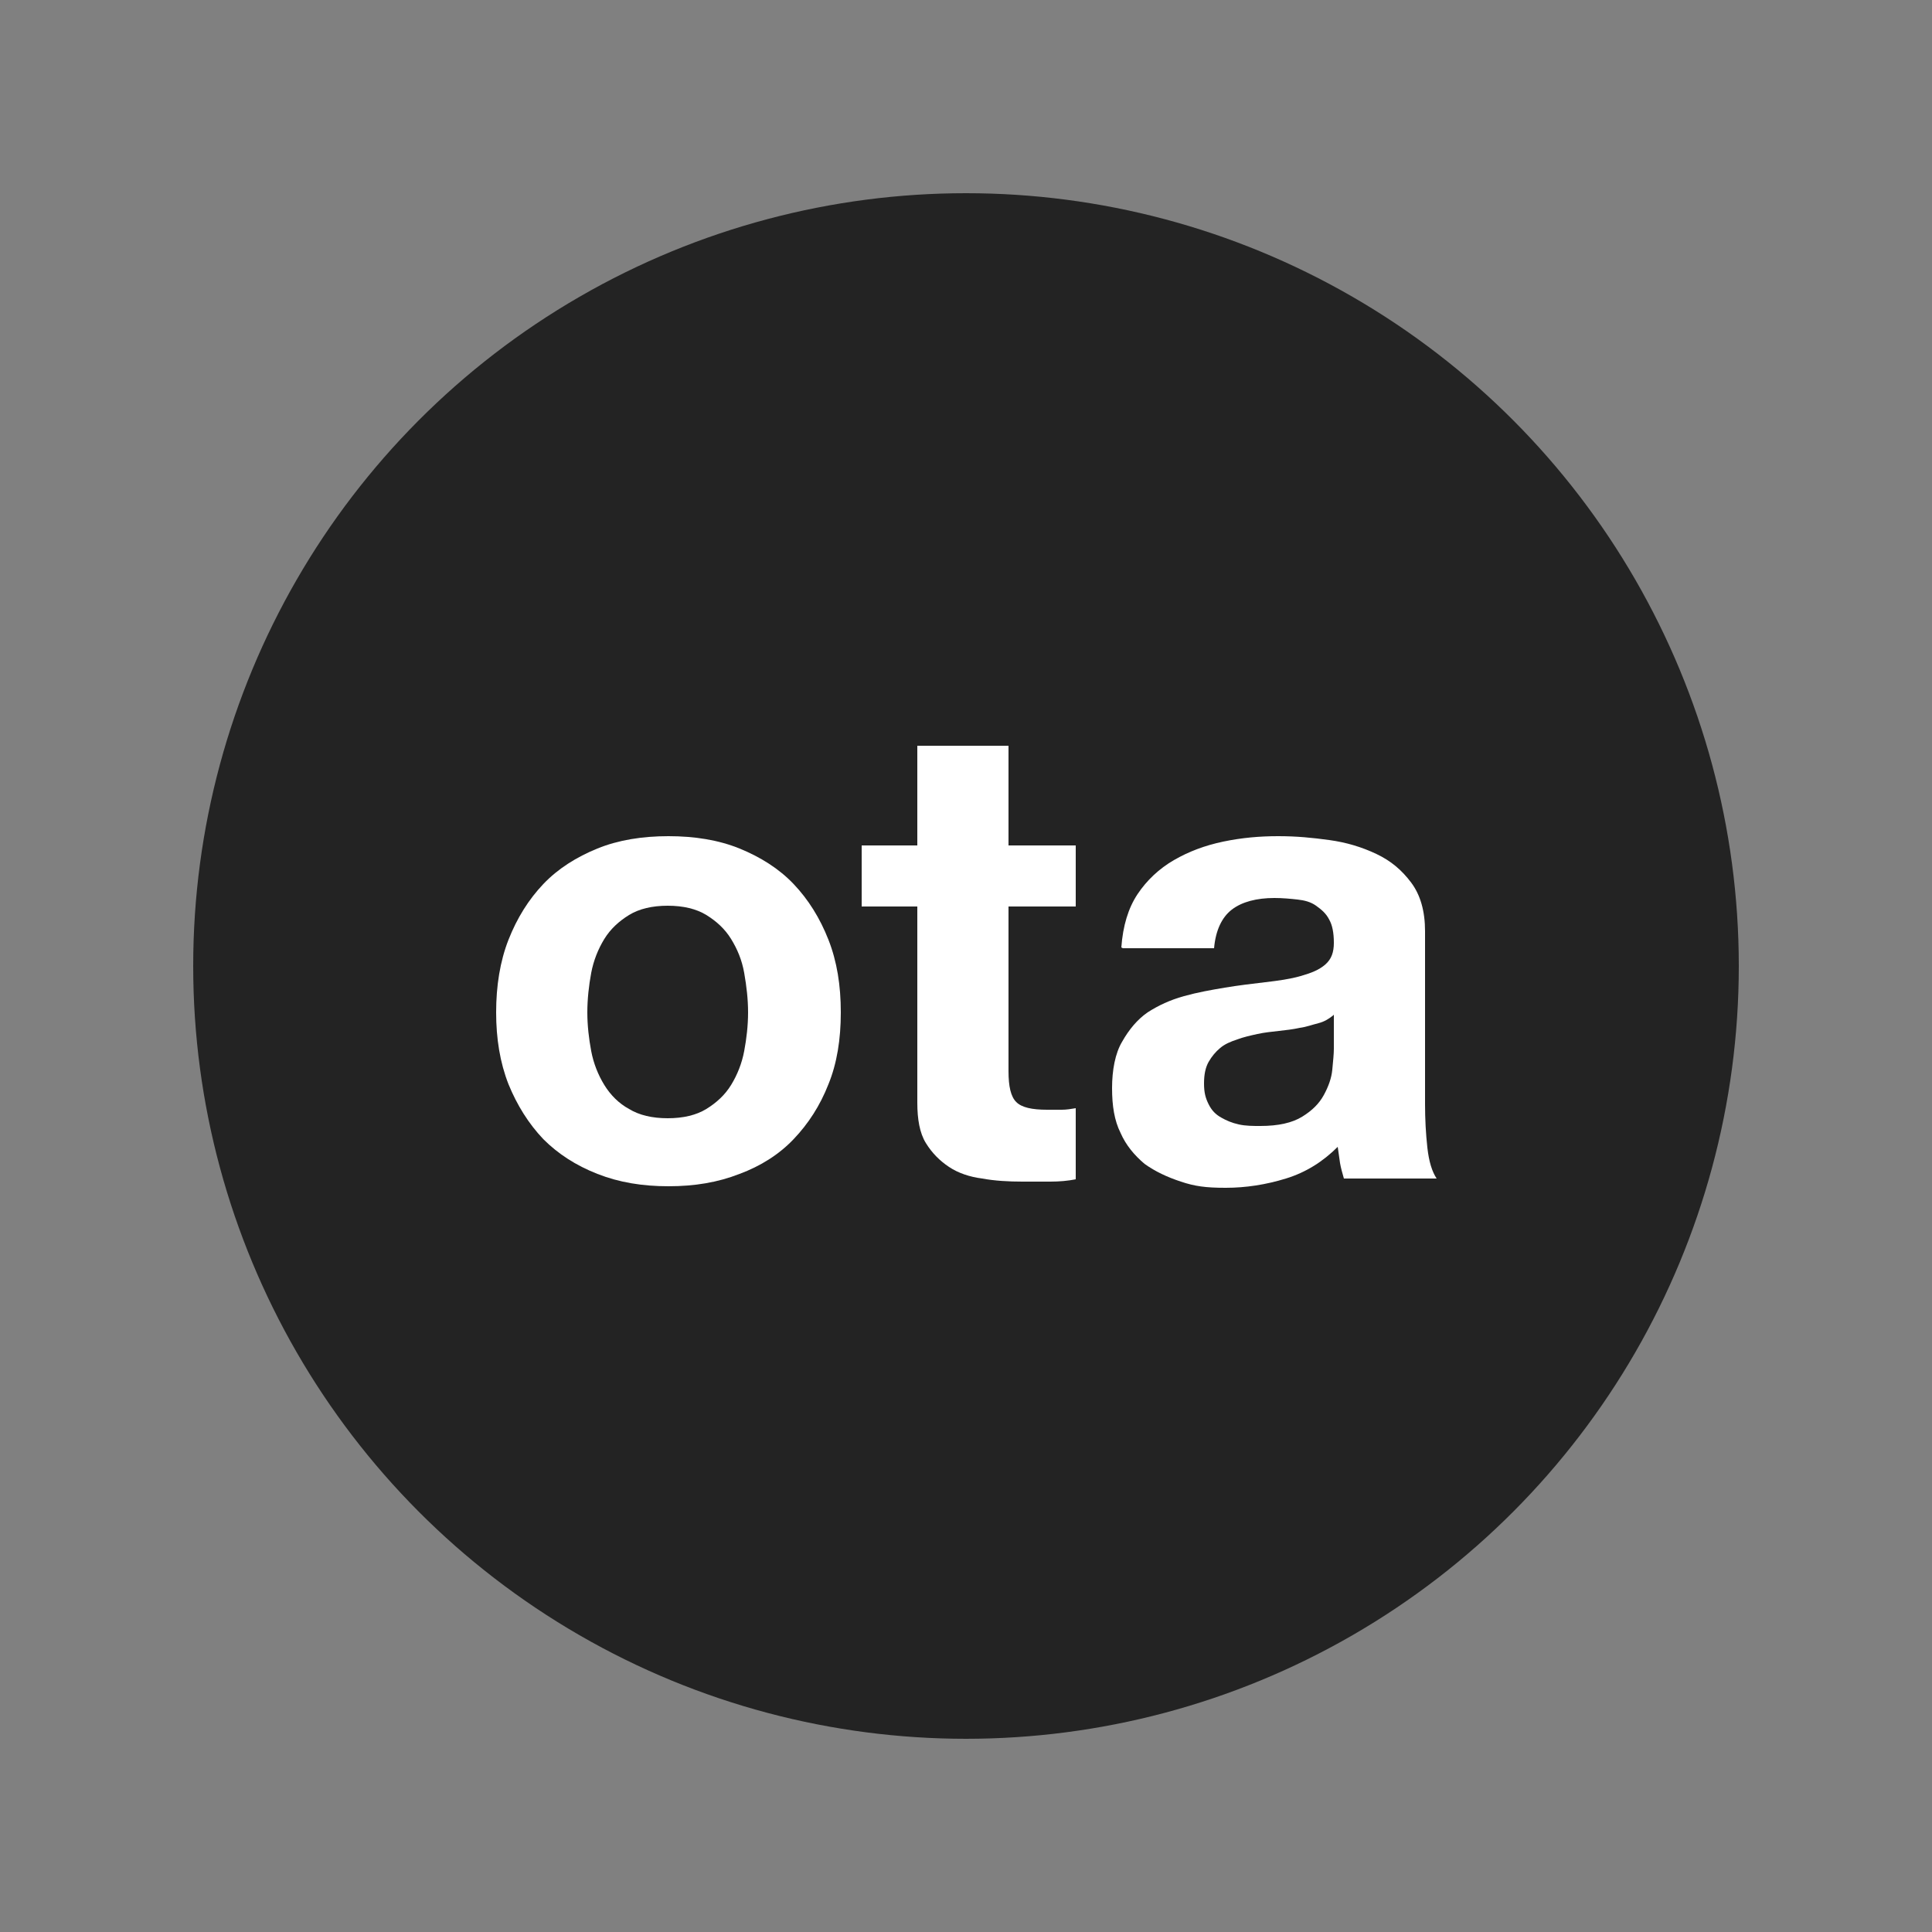
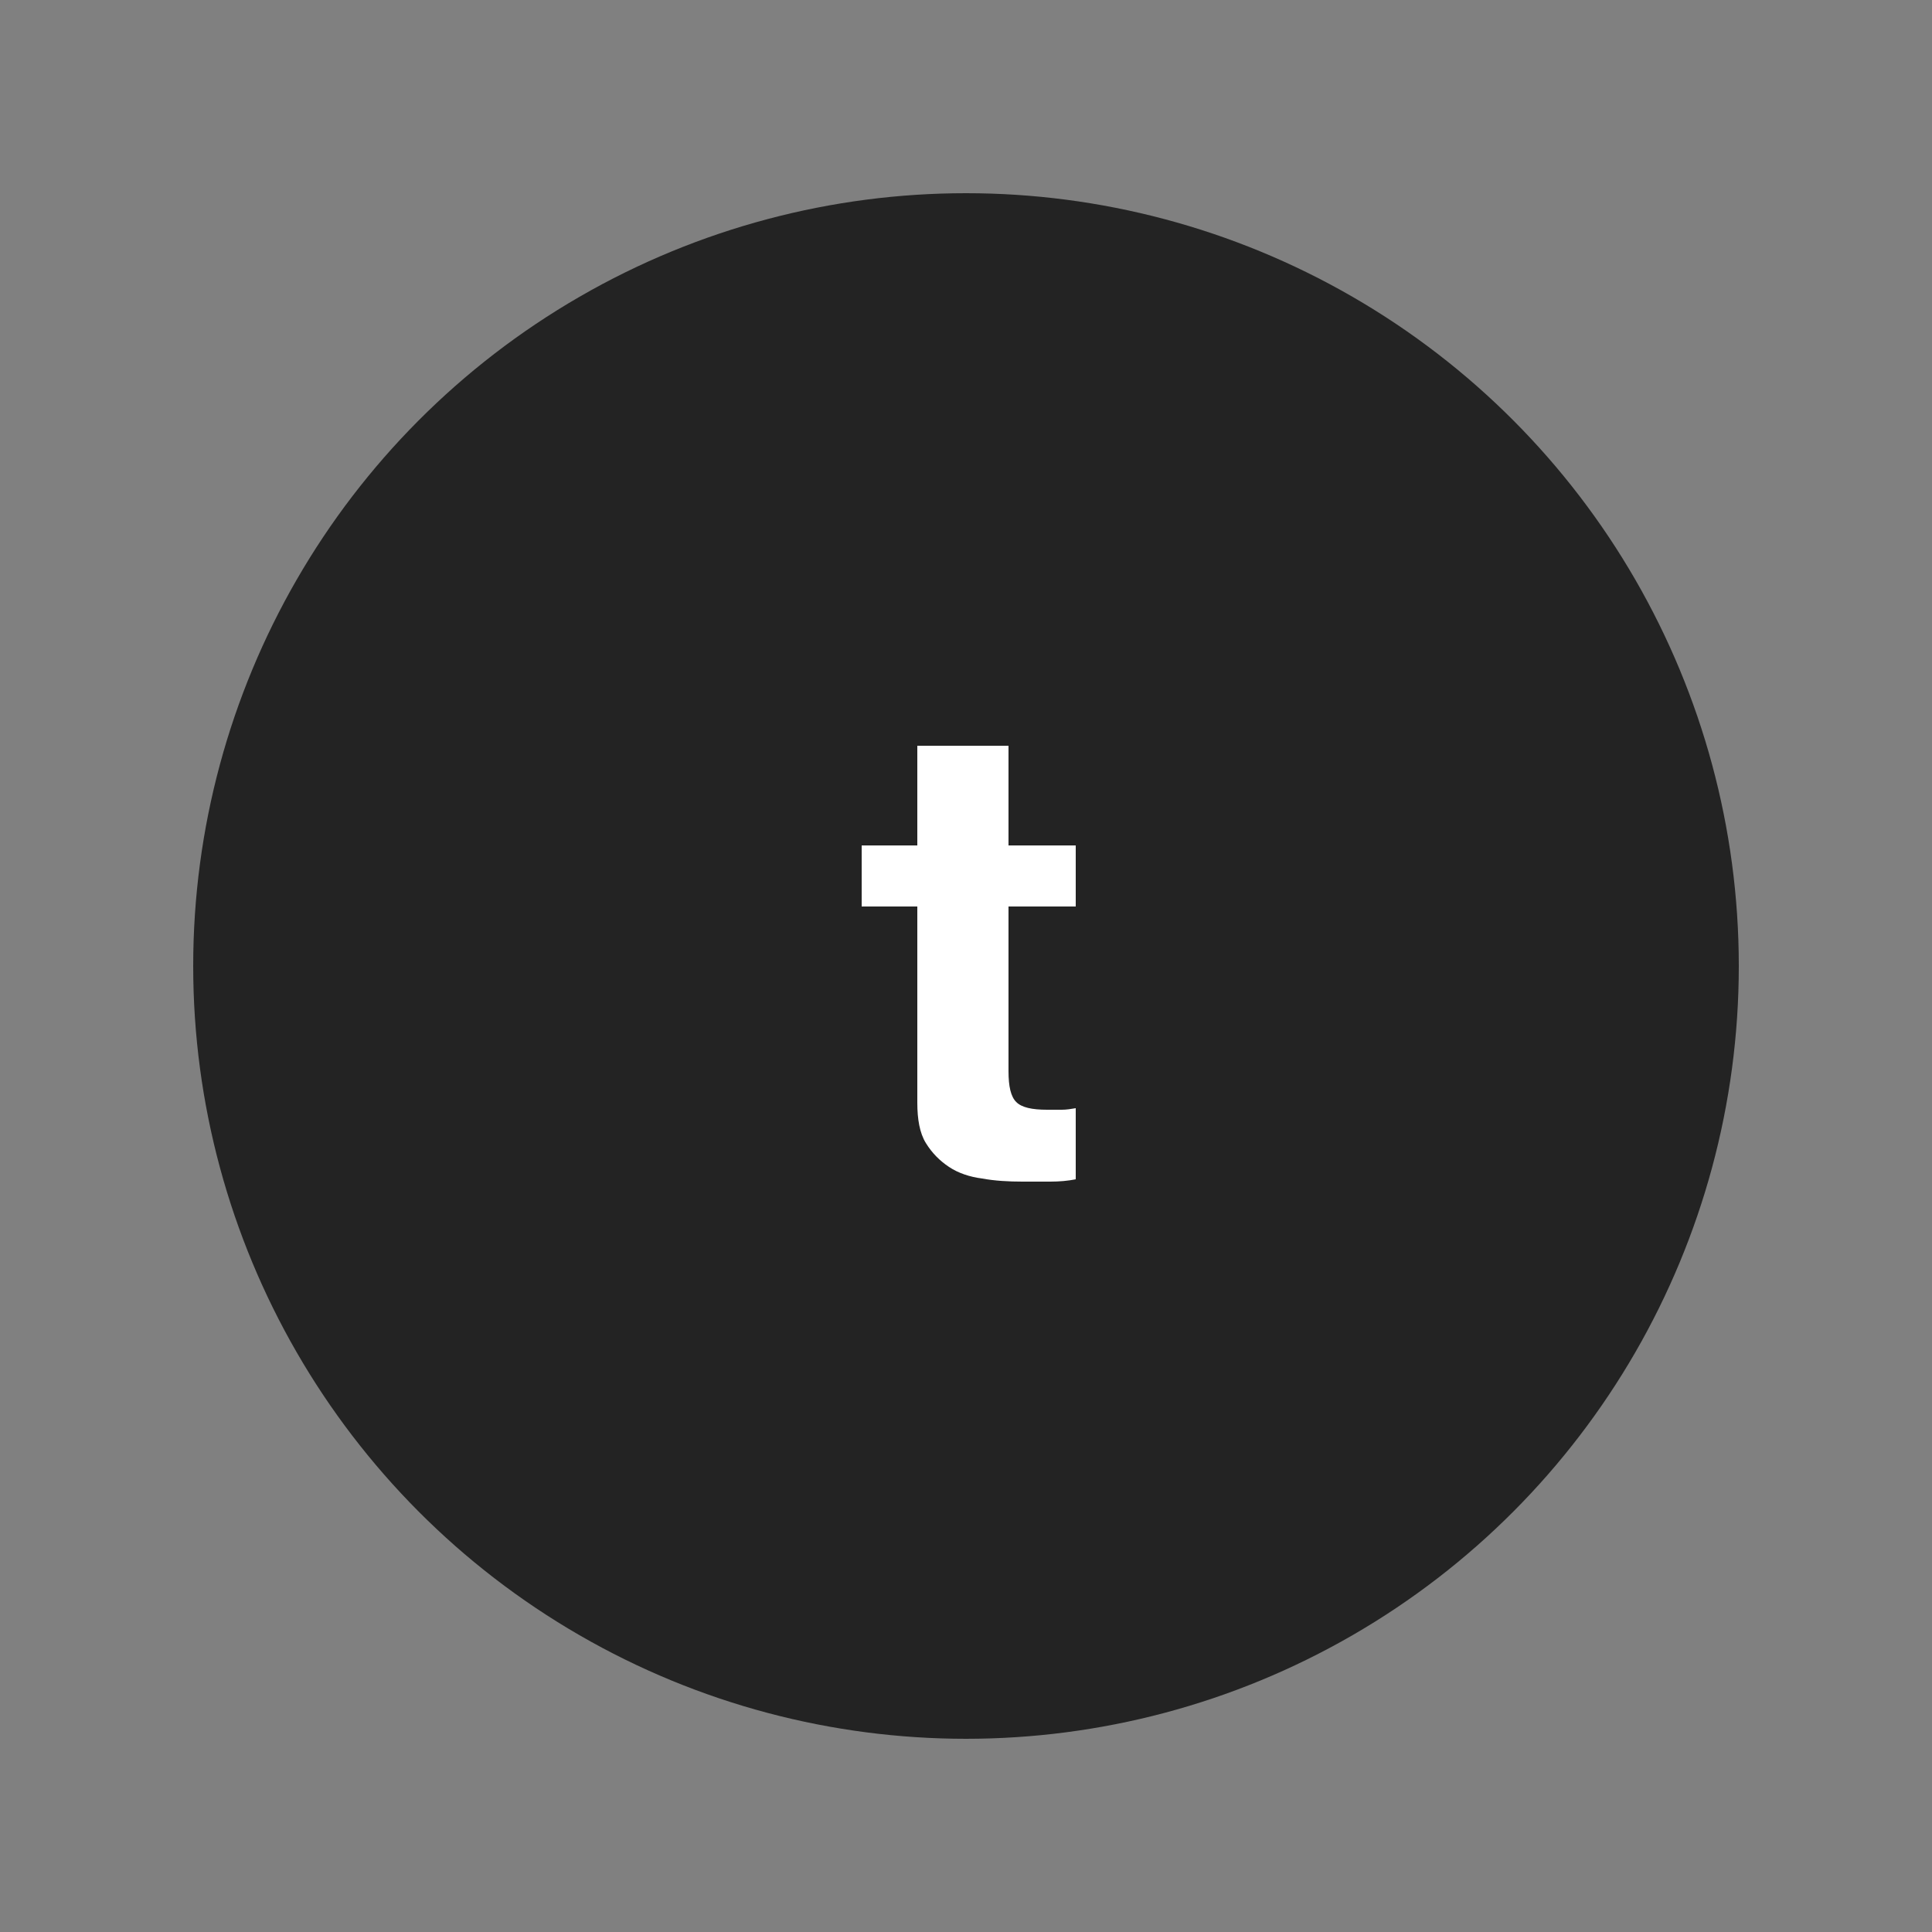
<svg xmlns="http://www.w3.org/2000/svg" id="Layer_1" version="1.1" viewBox="0 0 250 250">
  <rect x="0" y="0" width="250" height="250" fill="#808080" stroke="none" />
  <defs>
    <style>
      .st0 {
        fill: #fff;
      }

      .st1 {
        fill: #232323;
      }
    </style>
  </defs>
  <circle class="st1" cx="125" cy="125" r="100" />
  <g>
-     <path class="st0" d="M65.8,121.6c1.1-2.8,2.6-5.2,4.5-7.2,1.9-2,4.3-3.5,7-4.6s5.8-1.6,9.2-1.6,6.5.5,9.2,1.6,5.1,2.6,7,4.6,3.4,4.4,4.5,7.2c1.1,2.8,1.6,5.9,1.6,9.4s-.5,6.6-1.6,9.3c-1.1,2.8-2.6,5.1-4.5,7.1-1.9,2-4.3,3.5-7,4.5-2.8,1.1-5.8,1.6-9.2,1.6s-6.4-.5-9.2-1.6-5.1-2.6-7-4.5c-1.9-2-3.4-4.4-4.5-7.1-1.1-2.8-1.6-5.9-1.6-9.3s.5-6.6,1.6-9.4ZM76.5,136c.3,1.6.9,3.1,1.7,4.4.8,1.3,1.9,2.4,3.2,3.1,1.3.8,3,1.2,5,1.2s3.7-.4,5-1.2,2.4-1.8,3.2-3.1c.8-1.3,1.4-2.8,1.7-4.4s.5-3.3.5-5-.2-3.4-.5-5.1-.9-3.1-1.7-4.4-1.9-2.3-3.2-3.1-3-1.2-5-1.2-3.7.4-5,1.2-2.4,1.8-3.2,3.1c-.8,1.3-1.4,2.8-1.7,4.4s-.5,3.4-.5,5.1.2,3.4.5,5Z" />
    <path class="st0" d="M139.2,109.4v7.9h-8.7v21.3c0,2,.3,3.3,1,4s2,1,4,1,1.3,0,1.9,0c.6,0,1.2-.1,1.8-.2v9.2c-1,.2-2.1.3-3.3.3s-2.4,0-3.6,0c-1.8,0-3.6-.1-5.2-.4-1.6-.2-3.1-.7-4.3-1.5s-2.2-1.8-3-3.1-1.1-3.1-1.1-5.2v-25.4h-7.2v-7.9h7.2v-12.9h11.8v12.9h8.7,0Z" />
-     <path class="st0" d="M145.1,122.6c.2-2.8.9-5.1,2.1-6.9,1.2-1.8,2.8-3.3,4.7-4.4,1.9-1.1,4-1.9,6.4-2.4,2.4-.5,4.7-.7,7.1-.7s4.4.2,6.6.5,4.2.9,6.1,1.8,3.3,2.1,4.5,3.7,1.8,3.7,1.8,6.3v22.4c0,1.9.1,3.8.3,5.6.2,1.8.6,3.1,1.2,4h-12c-.2-.7-.4-1.4-.5-2-.1-.7-.2-1.4-.3-2.1-1.9,1.9-4.1,3.3-6.7,4.1-2.6.8-5.2,1.2-7.8,1.2s-4-.2-5.8-.8-3.3-1.3-4.7-2.3c-1.3-1.1-2.4-2.4-3.1-4-.8-1.6-1.1-3.5-1.1-5.8s.4-4.5,1.3-6c.9-1.6,2-2.9,3.3-3.8,1.4-.9,2.9-1.6,4.7-2.1s3.5-.8,5.3-1.1,3.5-.5,5.2-.7,3.2-.4,4.6-.8,2.4-.8,3.2-1.5,1.1-1.6,1.1-2.8c0-1.3-.2-2.3-.6-3-.4-.8-1-1.3-1.7-1.8s-1.5-.7-2.4-.8-1.9-.2-3-.2c-2.3,0-4.2.5-5.5,1.5s-2.1,2.7-2.3,5h-11.8ZM172.5,131.4c-.5.4-1.1.8-1.9,1-.8.2-1.6.5-2.4.6-.9.2-1.8.3-2.7.4-.9.1-1.9.2-2.8.4-.9.2-1.8.4-2.6.7-.9.3-1.6.6-2.2,1.1-.6.5-1.1,1.1-1.5,1.8-.4.7-.6,1.6-.6,2.8s.2,1.9.6,2.7.9,1.3,1.6,1.7,1.4.7,2.3.9,1.8.2,2.8.2c2.3,0,4.1-.4,5.4-1.2s2.2-1.7,2.8-2.8c.6-1.1,1-2.2,1.1-3.3s.2-2,.2-2.7v-4.4h0Z" />
  </g>
</svg>